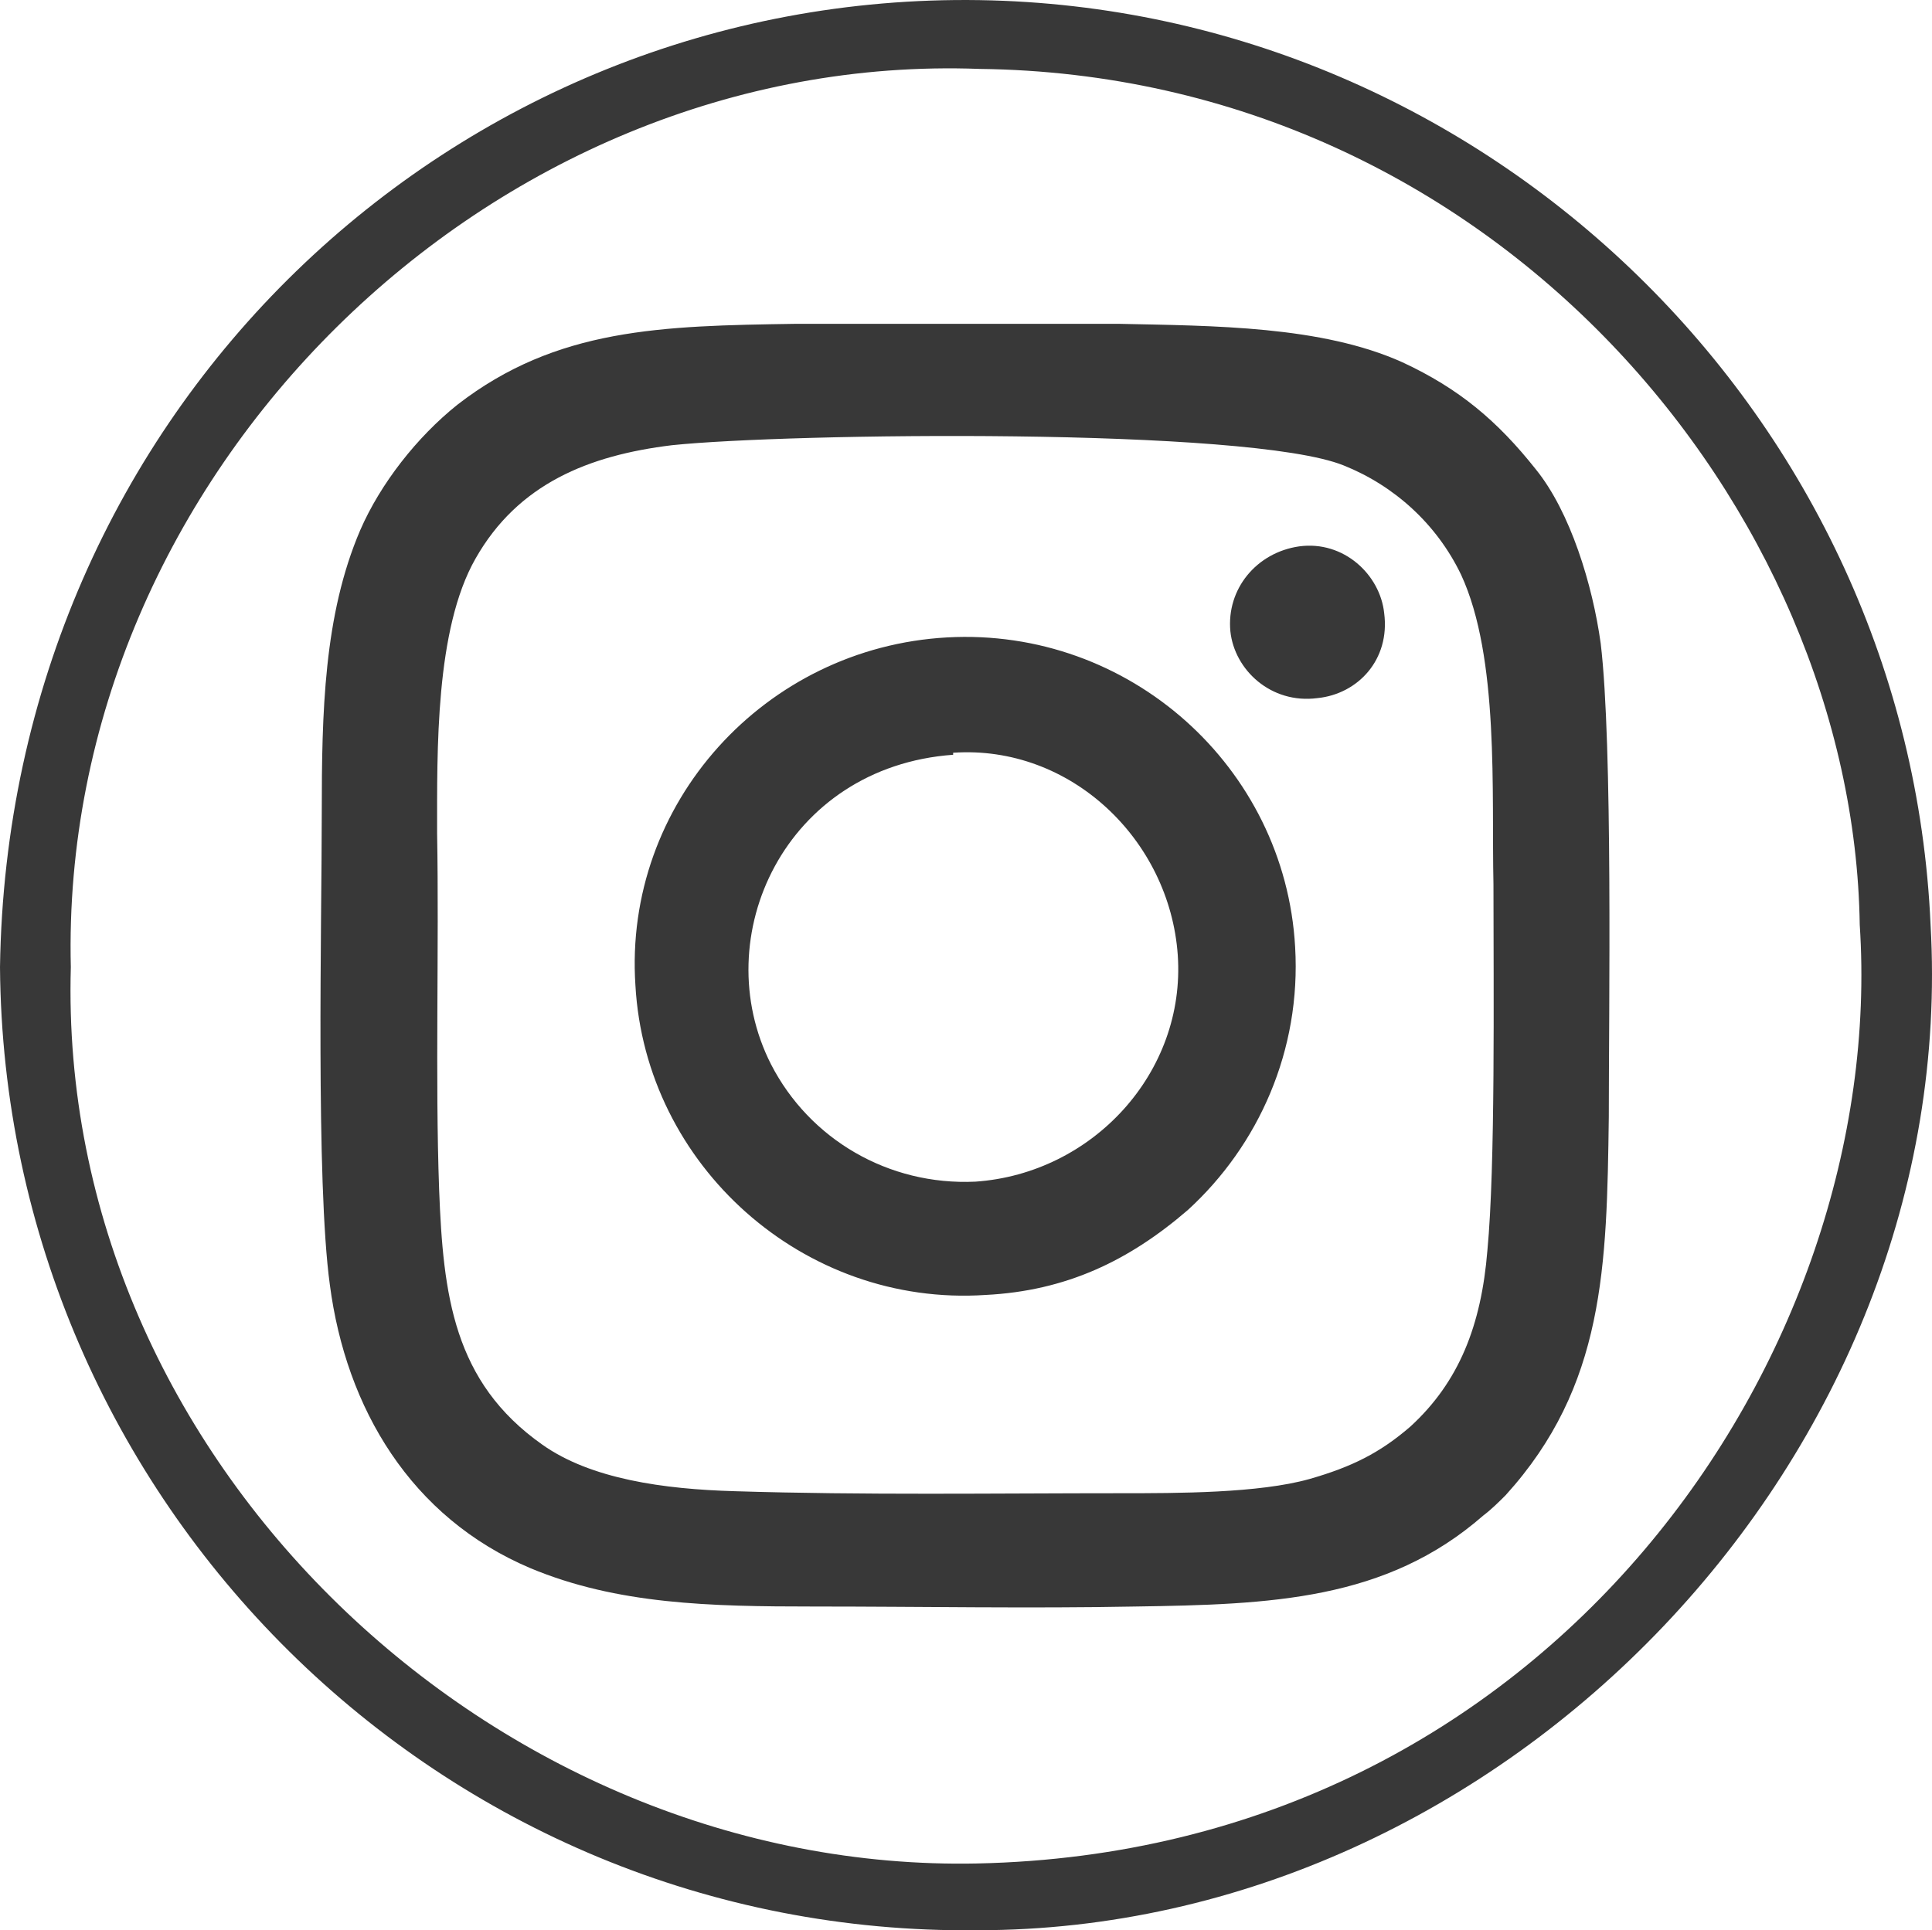
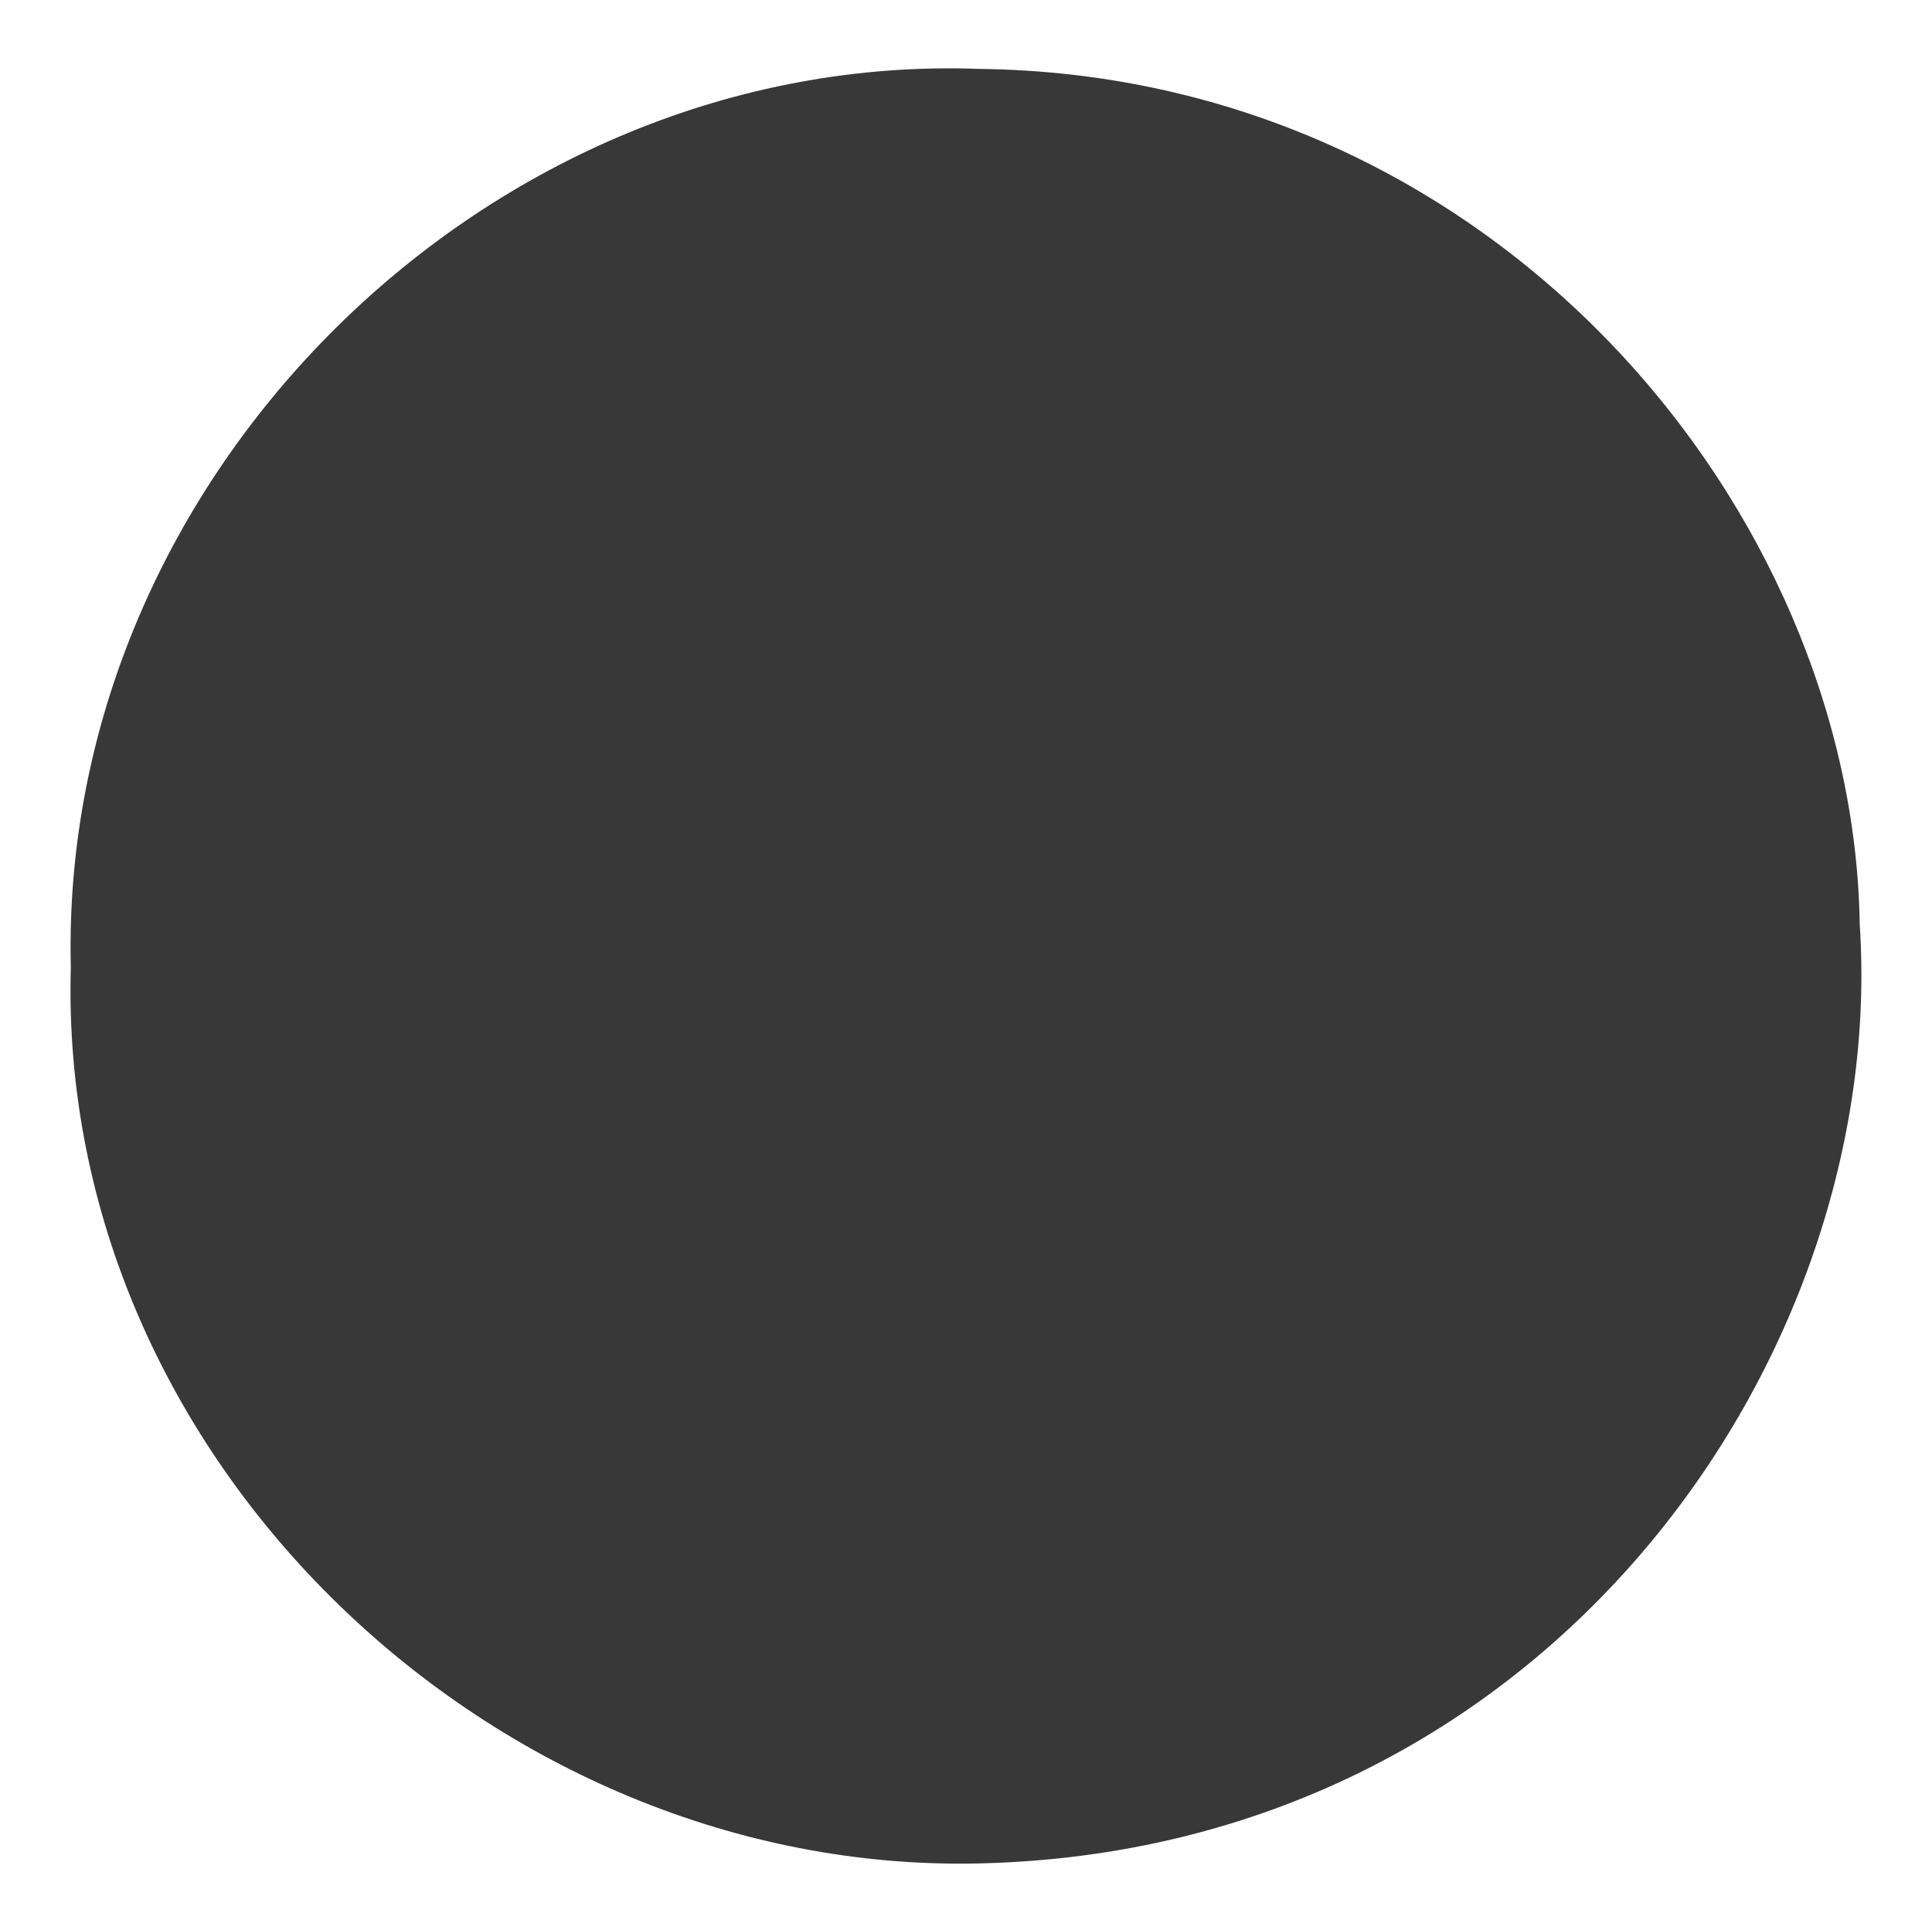
<svg xmlns="http://www.w3.org/2000/svg" xmlns:ns1="http://sodipodi.sourceforge.net/DTD/sodipodi-0.dtd" xmlns:ns2="http://www.inkscape.org/namespaces/inkscape" version="1.1" viewBox="0 0 95.471 95.409" id="svg3" ns1:docname="instagram.svg" width="95.471" height="95.409" ns2:version="1.3.2 (091e20ef0f, 2023-11-25, custom)">
  <ns1:namedview id="namedview3" pagecolor="#ffffff" bordercolor="#000000" borderopacity="0.25" ns2:showpageshadow="2" ns2:pageopacity="0.0" ns2:pagecheckerboard="0" ns2:deskcolor="#d1d1d1" ns2:zoom="0.56641649" ns2:cx="48.550846" ns2:cy="48.550846" ns2:window-width="2560" ns2:window-height="1383" ns2:window-x="0" ns2:window-y="0" ns2:window-maximized="1" ns2:current-layer="svg3" />
  <defs id="defs1">
    <style id="style1">
      .cls-1, .cls-2 {
        fill: #383838;
      }

      .cls-2 {
        fill-rule: evenodd;
      }
    </style>
  </defs>
  <g id="g3" transform="translate(-715.5,-998.294)">
    <g id="Layer_1">
      <g id="g2">
-         <path class="cls-1" d="m 763.8,1090.4 c -23.8,0.5 -45.5,-19.9 -44.8,-44.3 -0.6,-24.3 20.7,-45.3 44.9,-44.4 25.5,0.3 43.2,21.8 43.5,42.3 1.4,21.2 -15.3,45.8 -43.6,46.4 m -48.3,-44.3 c 0.2,26.4 21.8,47.9 48.3,47.6 26.1,0 48.6,-23.5 47.1,-49.7 -1.1,-25 -21.8,-45.3 -47,-45.7 -25.9,-0.4 -48,20.2 -48.4,47.8" id="path1" />
-         <path class="cls-2" d="m 771,1072.1 c -6.4,0 -12.8,0.1 -19.2,-0.1 -3.5,-0.1 -7.1,-0.6 -9.5,-2.3 -4.4,-3.1 -4.9,-7.4 -5.1,-12.6 -0.2,-5.5 0,-12 -0.1,-17.6 0,-4.1 -0.1,-10.1 1.9,-13.6 2.1,-3.7 5.6,-5.1 9.7,-5.6 5.7,-0.6 28.5,-0.9 33.2,1 2.5,1 4.6,2.9 5.8,5.4 1.9,4.1 1.5,10.8 1.6,15.3 0,5.2 0.1,13.9 -0.3,18.1 -0.3,3.7 -1.4,6.5 -3.8,8.7 -1.5,1.3 -2.9,2 -5,2.6 -2.5,0.7 -6.5,0.7 -9.3,0.7 m -16.1,-57.8 c -6.6,0.1 -11.8,0.2 -16.7,4 -2,1.6 -3.8,3.9 -4.8,6.2 -1.8,4.2 -1.9,9 -1.9,14 0,5.3 -0.3,18.2 0.4,23.3 0.8,6.1 4,11.5 9.9,14 4.3,1.8 8.9,1.9 14,1.9 5.3,0 10.7,0.1 15.9,0 6.7,-0.1 12.4,-0.3 17.2,-4.5 0.4,-0.3 0.8,-0.7 1.1,-1 4.9,-5.4 5,-11.3 5.1,-18.7 0,-5.2 0.2,-18.4 -0.4,-23.4 -0.4,-2.9 -1.5,-6.5 -3.2,-8.6 -1.9,-2.4 -3.8,-4 -6.6,-5.3 -4,-1.8 -9.3,-1.8 -14,-1.9 -5.2,0 -10.6,0 -15.8,0 m 7.6,21.2 c 5.8,-0.4 10.7,4.3 11.1,10 0.4,5.8 -4.2,10.8 -10,11.2 -4.3,0.2 -8.2,-2.1 -10.1,-5.8 -3.2,-6.3 0.7,-14.7 9,-15.3 m -0.3,-5.8 c -9,0.5 -16,8.2 -15.4,17.2 0.5,8.9 8.3,15.9 17.3,15.3 4,-0.2 7.1,-1.7 10,-4.2 3.5,-3.2 5.6,-7.9 5.3,-13 -0.5,-8.9 -8.2,-15.8 -17.2,-15.3 m 17.4,-4.5 c -2.1,0.3 -3.6,2.1 -3.4,4.2 0.2,1.9 2,3.6 4.3,3.3 2,-0.2 3.6,-1.9 3.3,-4.2 -0.2,-1.9 -2,-3.6 -4.2,-3.3" id="path2" />
+         <path class="cls-1" d="m 763.8,1090.4 c -23.8,0.5 -45.5,-19.9 -44.8,-44.3 -0.6,-24.3 20.7,-45.3 44.9,-44.4 25.5,0.3 43.2,21.8 43.5,42.3 1.4,21.2 -15.3,45.8 -43.6,46.4 m -48.3,-44.3 " id="path1" />
      </g>
    </g>
  </g>
</svg>